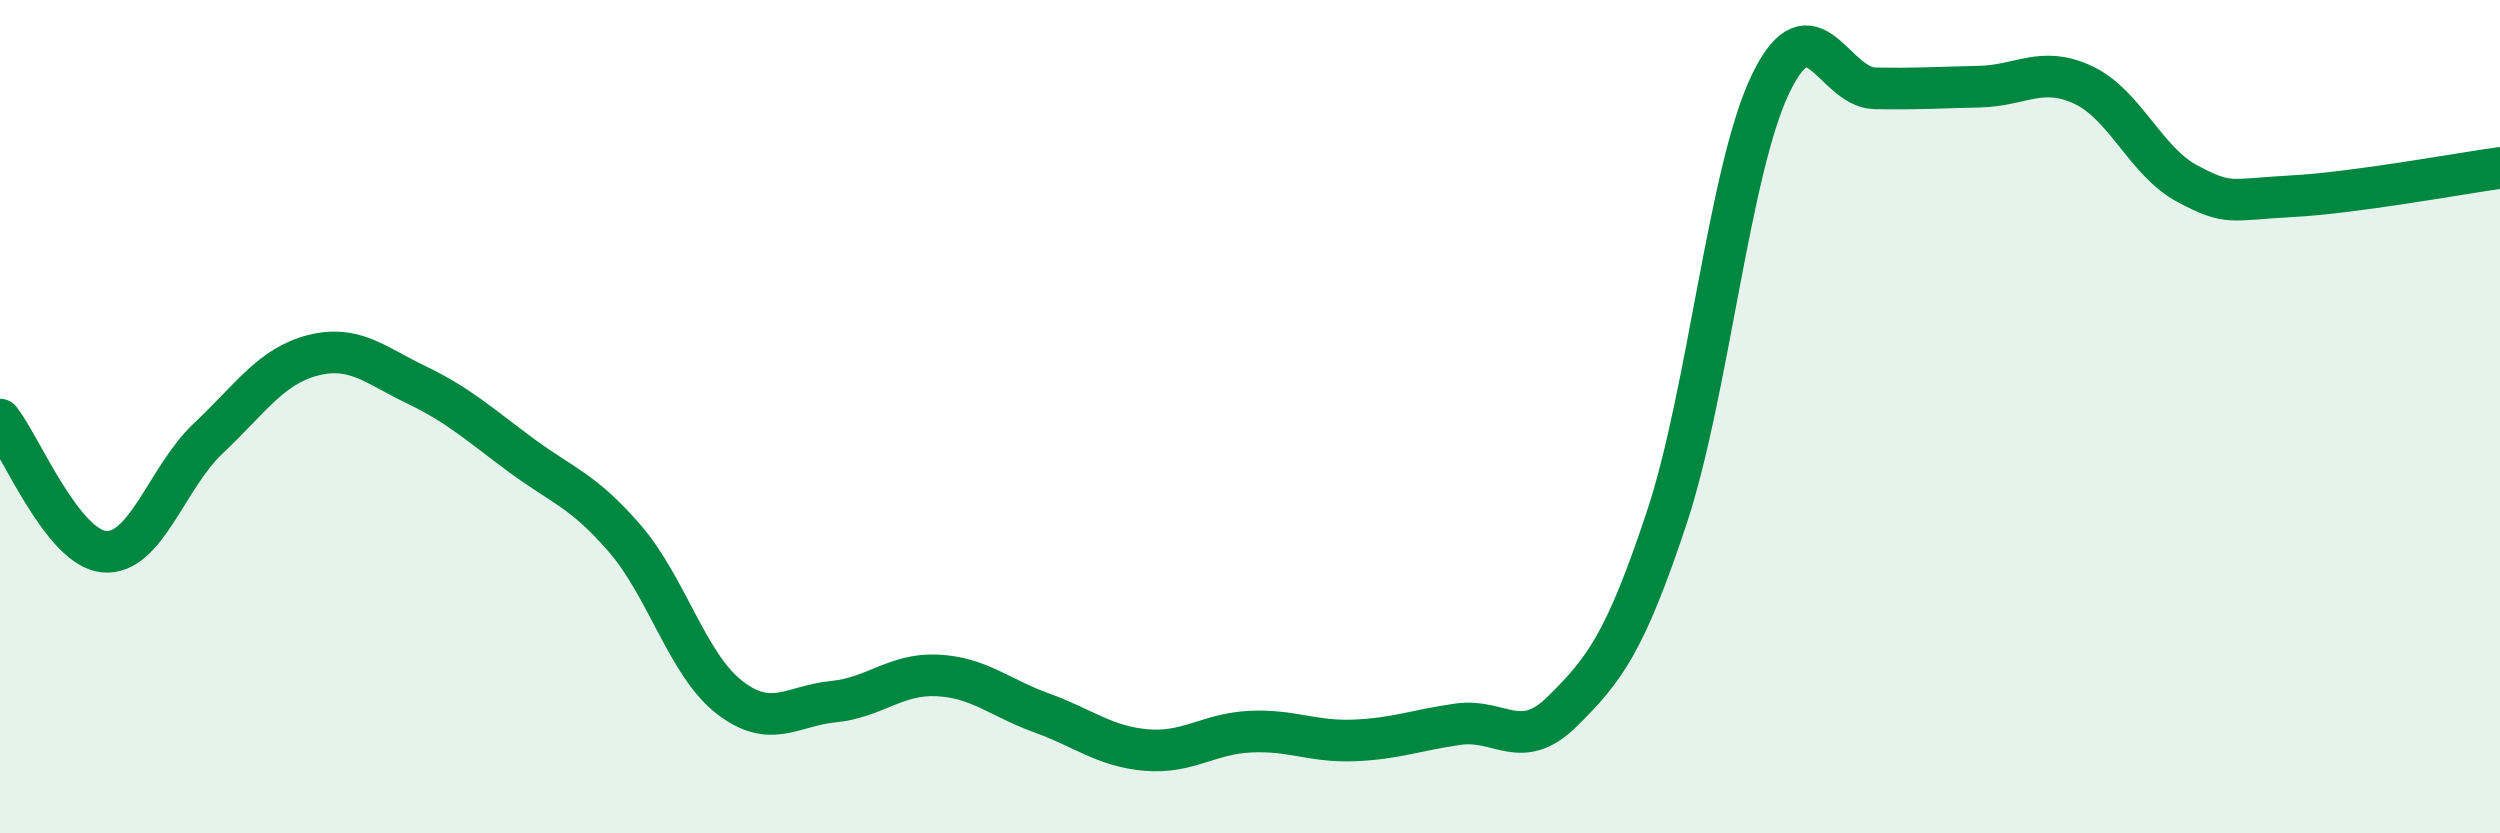
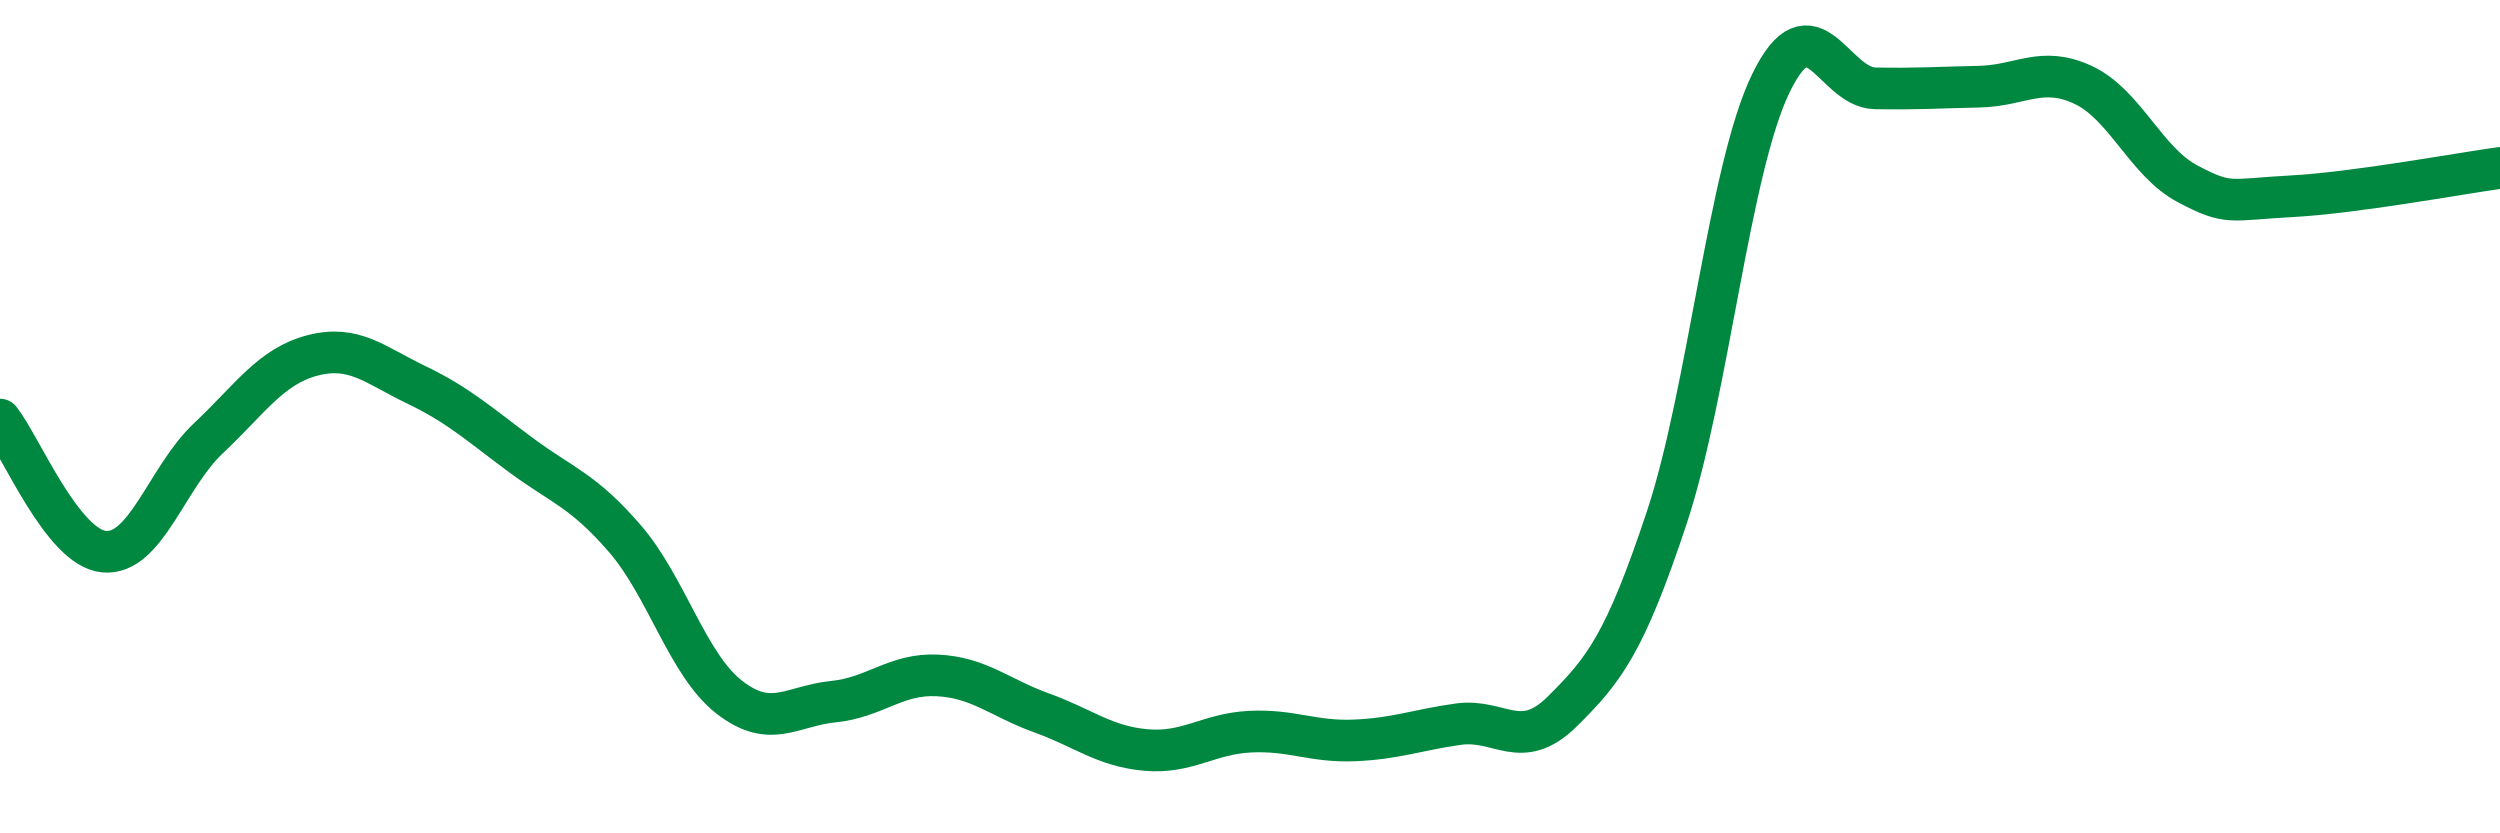
<svg xmlns="http://www.w3.org/2000/svg" width="60" height="20" viewBox="0 0 60 20">
-   <path d="M 0,10.07 C 0.5,10.7 1.5,13.15 2.5,13.24 C 3.5,13.33 4,11.46 5,10.52 C 6,9.58 6.5,8.79 7.5,8.53 C 8.5,8.27 9,8.76 10,9.24 C 11,9.72 11.5,10.18 12.5,10.92 C 13.5,11.66 14,11.77 15,12.93 C 16,14.09 16.5,15.95 17.5,16.73 C 18.5,17.51 19,16.94 20,16.84 C 21,16.74 21.5,16.16 22.5,16.21 C 23.5,16.26 24,16.75 25,17.11 C 26,17.47 26.5,17.91 27.5,18 C 28.5,18.09 29,17.61 30,17.56 C 31,17.51 31.5,17.81 32.5,17.77 C 33.5,17.73 34,17.52 35,17.38 C 36,17.24 36.5,18.06 37.5,17.07 C 38.5,16.08 39,15.44 40,12.43 C 41,9.42 41.5,4.06 42.5,2 C 43.5,-0.06 44,2.1 45,2.12 C 46,2.14 46.5,2.1 47.5,2.08 C 48.5,2.06 49,1.57 50,2.04 C 51,2.51 51.5,3.88 52.5,4.41 C 53.5,4.94 53.5,4.79 55,4.71 C 56.5,4.63 59,4.17 60,4.03L60 20L0 20Z" fill="#008740" opacity="0.1" stroke-linecap="round" stroke-linejoin="round" />
  <path d="M 0,10.07 C 0.5,10.7 1.5,13.15 2.5,13.24 C 3.5,13.33 4,11.46 5,10.52 C 6,9.58 6.5,8.79 7.5,8.53 C 8.5,8.27 9,8.76 10,9.24 C 11,9.72 11.5,10.18 12.5,10.92 C 13.5,11.66 14,11.77 15,12.93 C 16,14.09 16.5,15.95 17.5,16.73 C 18.5,17.51 19,16.94 20,16.84 C 21,16.74 21.5,16.16 22.5,16.21 C 23.5,16.26 24,16.75 25,17.11 C 26,17.47 26.5,17.91 27.5,18 C 28.5,18.09 29,17.61 30,17.56 C 31,17.51 31.5,17.81 32.5,17.77 C 33.5,17.73 34,17.52 35,17.38 C 36,17.24 36.5,18.06 37.5,17.07 C 38.5,16.08 39,15.44 40,12.43 C 41,9.42 41.5,4.06 42.5,2 C 43.5,-0.06 44,2.1 45,2.12 C 46,2.14 46.5,2.1 47.5,2.08 C 48.5,2.06 49,1.57 50,2.04 C 51,2.51 51.5,3.88 52.5,4.41 C 53.5,4.94 53.5,4.79 55,4.71 C 56.5,4.63 59,4.17 60,4.03" stroke="#008740" stroke-width="1" fill="none" stroke-linecap="round" stroke-linejoin="round" />
</svg>